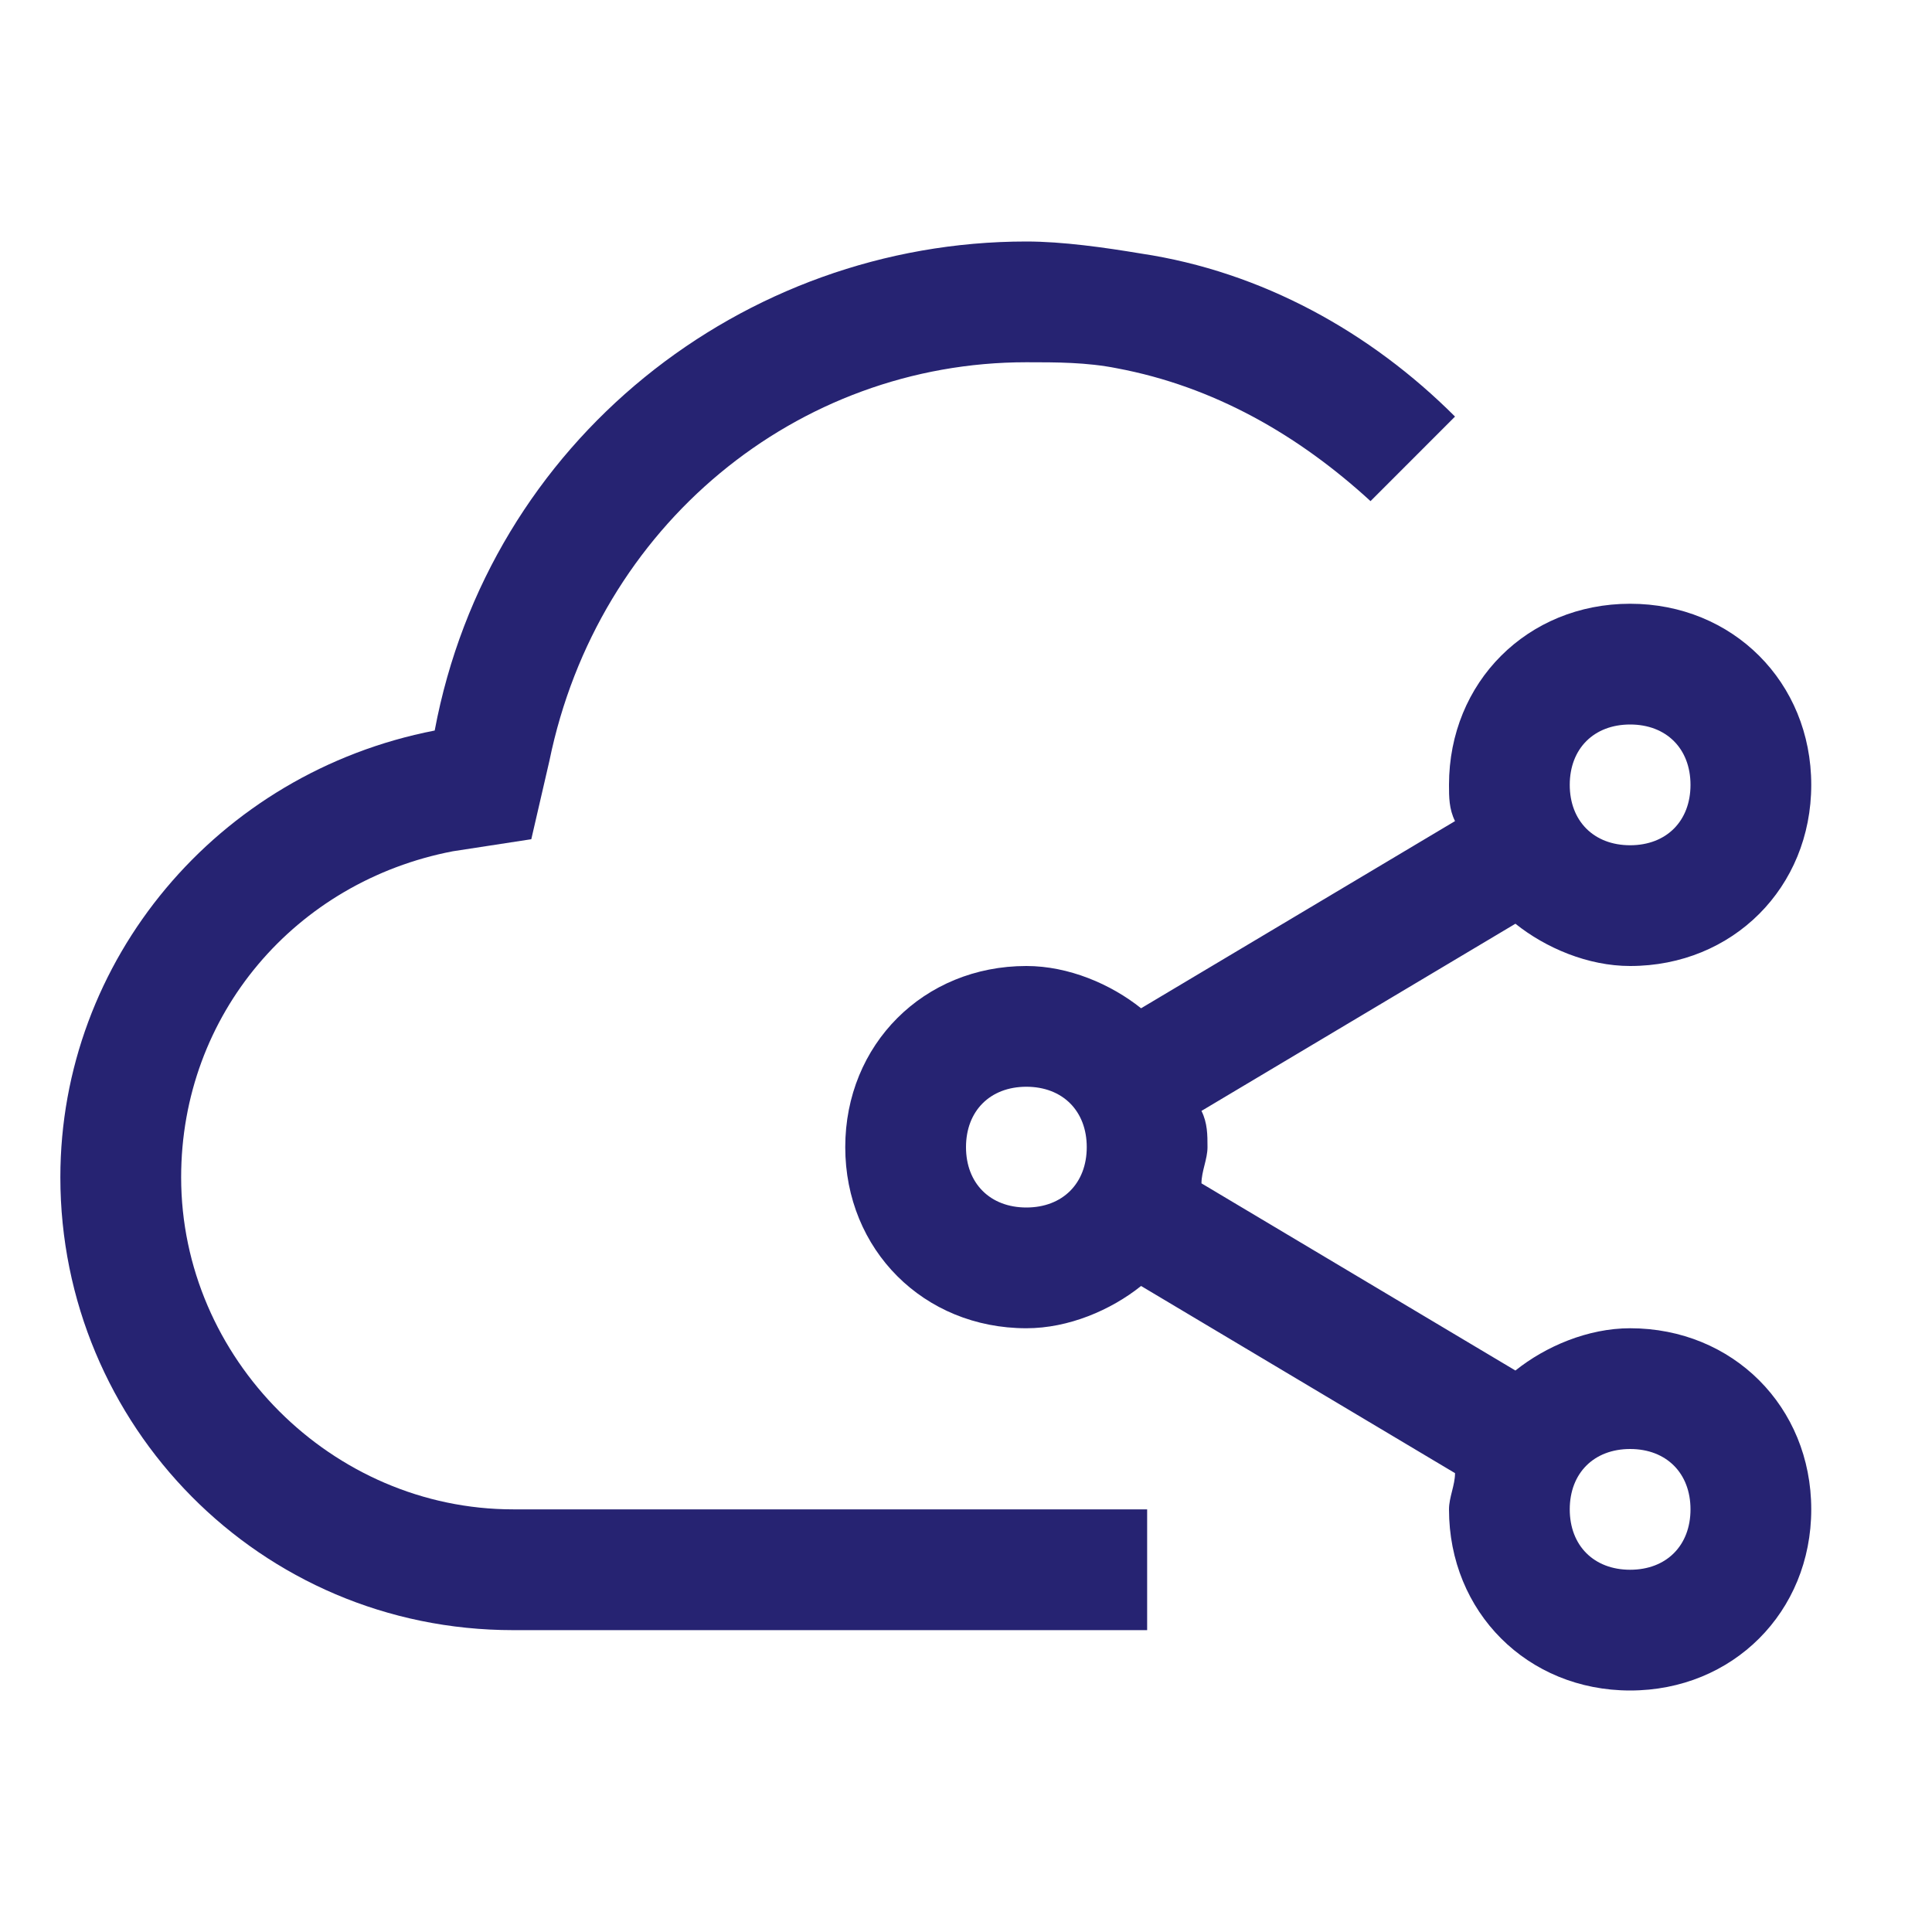
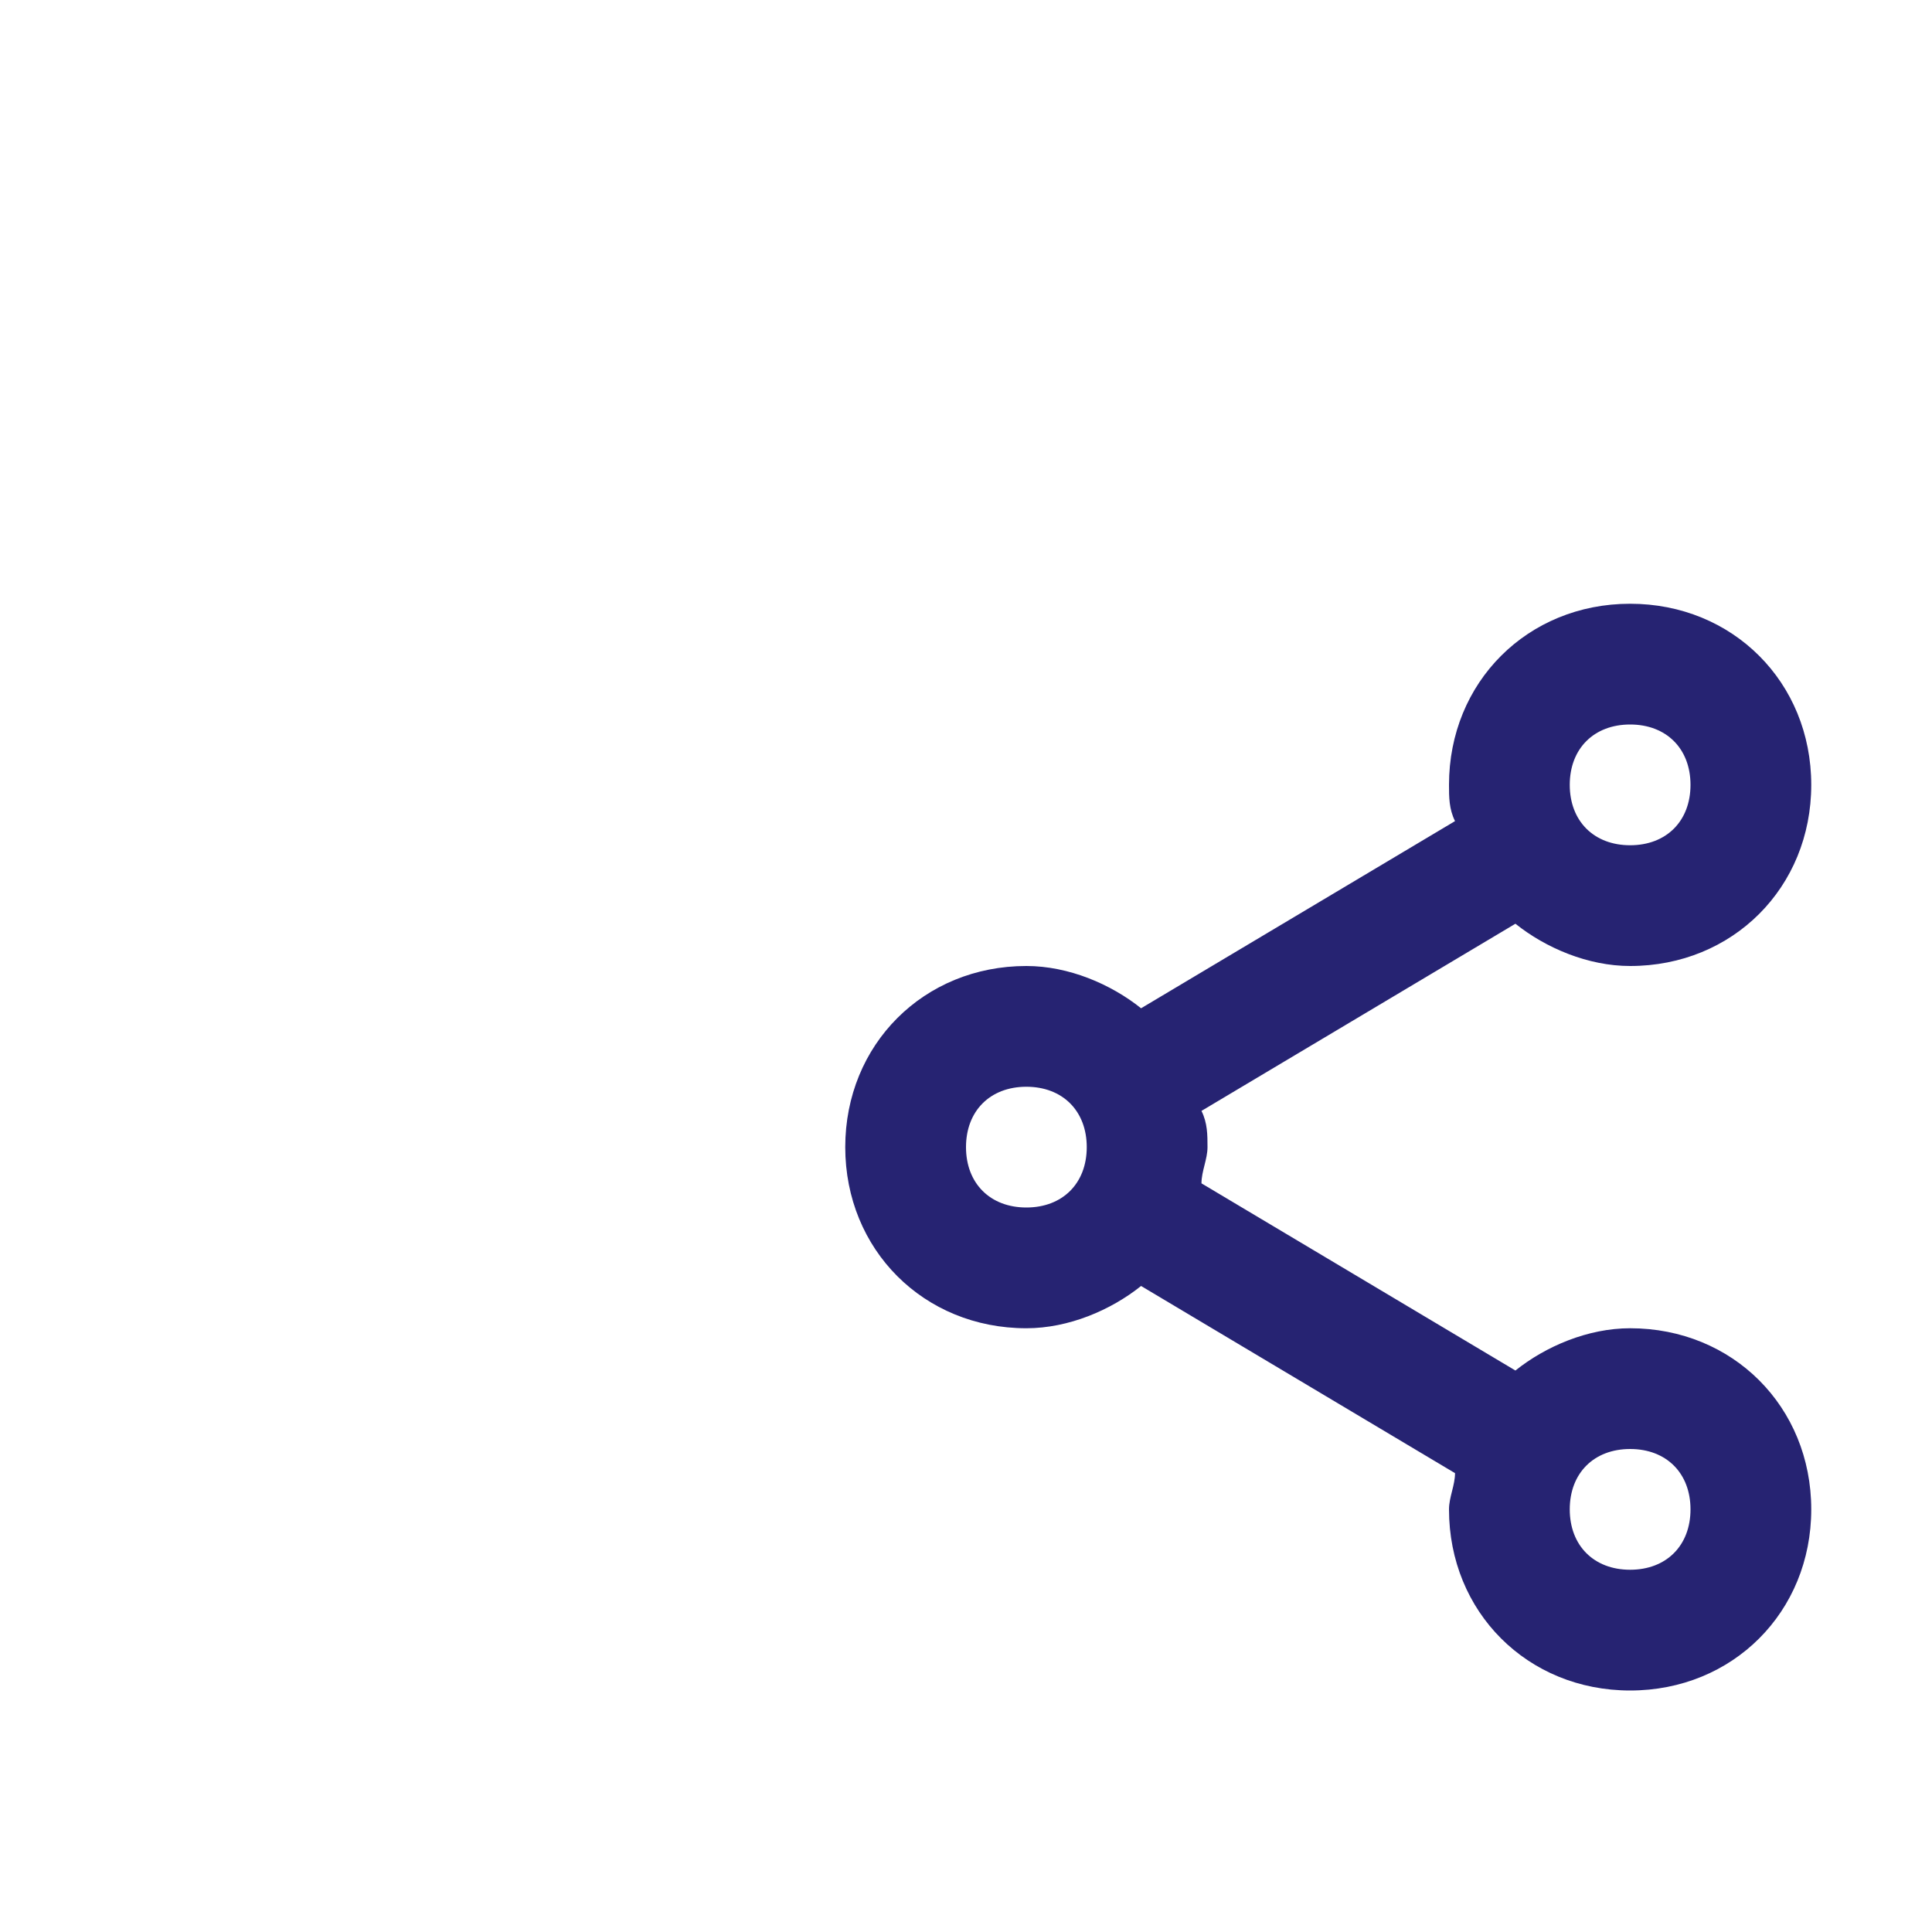
<svg xmlns="http://www.w3.org/2000/svg" width="50" height="50" viewBox="0 0 50 50" fill="none">
  <g id="icon">
    <path id="Vector" d="M42.188 34.375C41.094 34.375 40 34.844 39.219 35.469L31.094 30.625C31.094 30.312 31.25 30 31.25 29.688C31.25 29.375 31.25 29.062 31.094 28.75L39.219 23.906C40 24.531 41.094 25 42.188 25C44.844 25 46.875 22.969 46.875 20.312C46.875 17.656 44.844 15.625 42.188 15.625C39.531 15.625 37.5 17.656 37.5 20.312C37.5 20.625 37.5 20.938 37.656 21.25L29.531 26.094C28.75 25.469 27.656 25 26.562 25C23.906 25 21.875 27.031 21.875 29.688C21.875 32.344 23.906 34.375 26.562 34.375C27.656 34.375 28.75 33.906 29.531 33.281L37.656 38.125C37.656 38.438 37.5 38.75 37.5 39.062C37.5 41.719 39.531 43.75 42.188 43.75C44.844 43.75 46.875 41.719 46.875 39.062C46.875 36.406 44.844 34.375 42.188 34.375ZM42.188 18.75C43.125 18.75 43.75 19.375 43.75 20.312C43.75 21.25 43.125 21.875 42.188 21.875C41.25 21.875 40.625 21.25 40.625 20.312C40.625 19.375 41.25 18.75 42.188 18.75ZM26.562 31.25C25.625 31.25 25 30.625 25 29.688C25 28.75 25.625 28.125 26.562 28.125C27.5 28.125 28.125 28.75 28.125 29.688C28.125 30.625 27.5 31.25 26.562 31.25ZM42.188 40.625C41.25 40.625 40.625 40 40.625 39.062C40.625 38.125 41.25 37.5 42.188 37.5C43.125 37.5 43.75 38.125 43.75 39.062C43.75 40 43.125 40.625 42.188 40.625Z" fill="#262372" />
-     <path id="Vector_2" d="M29.688 39.062H13.281C8.594 39.062 4.688 35.156 4.688 30.469C4.688 26.25 7.656 22.812 11.719 22.031L13.75 21.719L14.219 19.688C15.469 13.594 20.625 9.375 26.562 9.375C27.344 9.375 28.125 9.375 28.906 9.531C31.406 10 33.594 11.25 35.469 12.969L37.656 10.781C35.469 8.594 32.656 7.031 29.531 6.562C28.594 6.406 27.5 6.25 26.562 6.25C19.219 6.25 12.656 11.406 11.25 18.906C5.625 20 1.562 24.844 1.562 30.469C1.562 36.875 6.719 42.188 13.281 42.188H29.688V39.062Z" fill="#262372" />
  </g>
</svg>